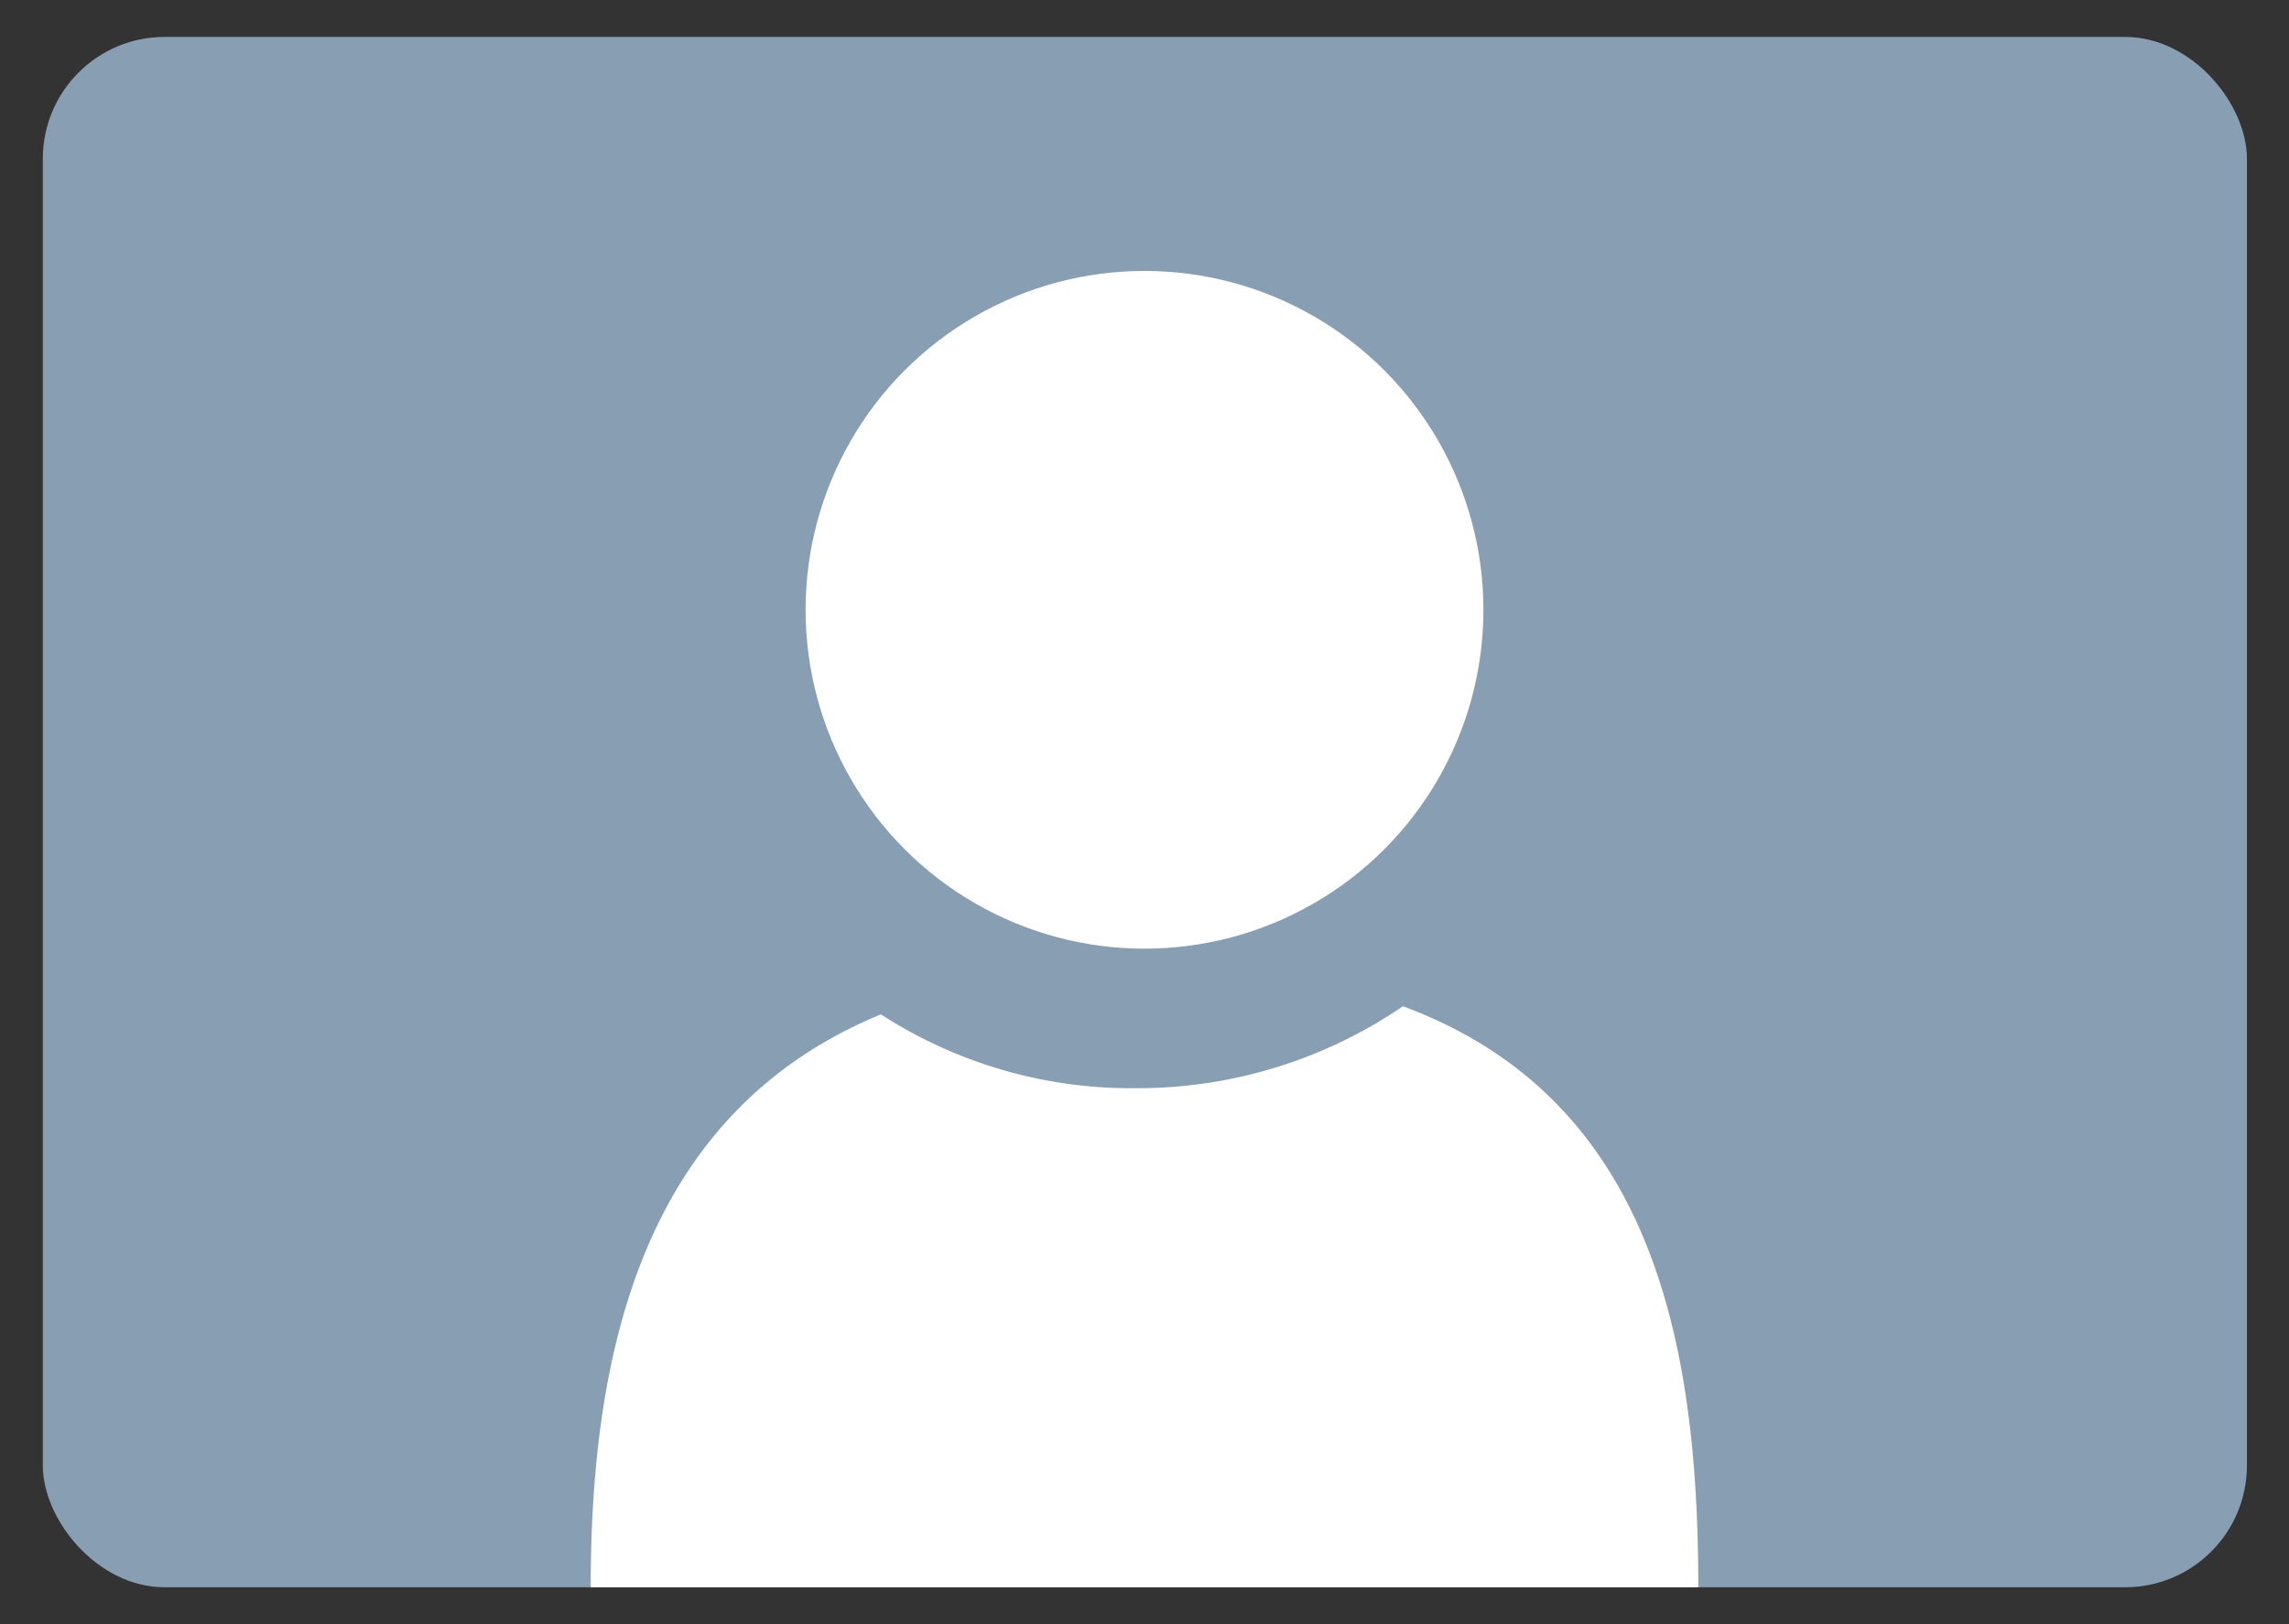
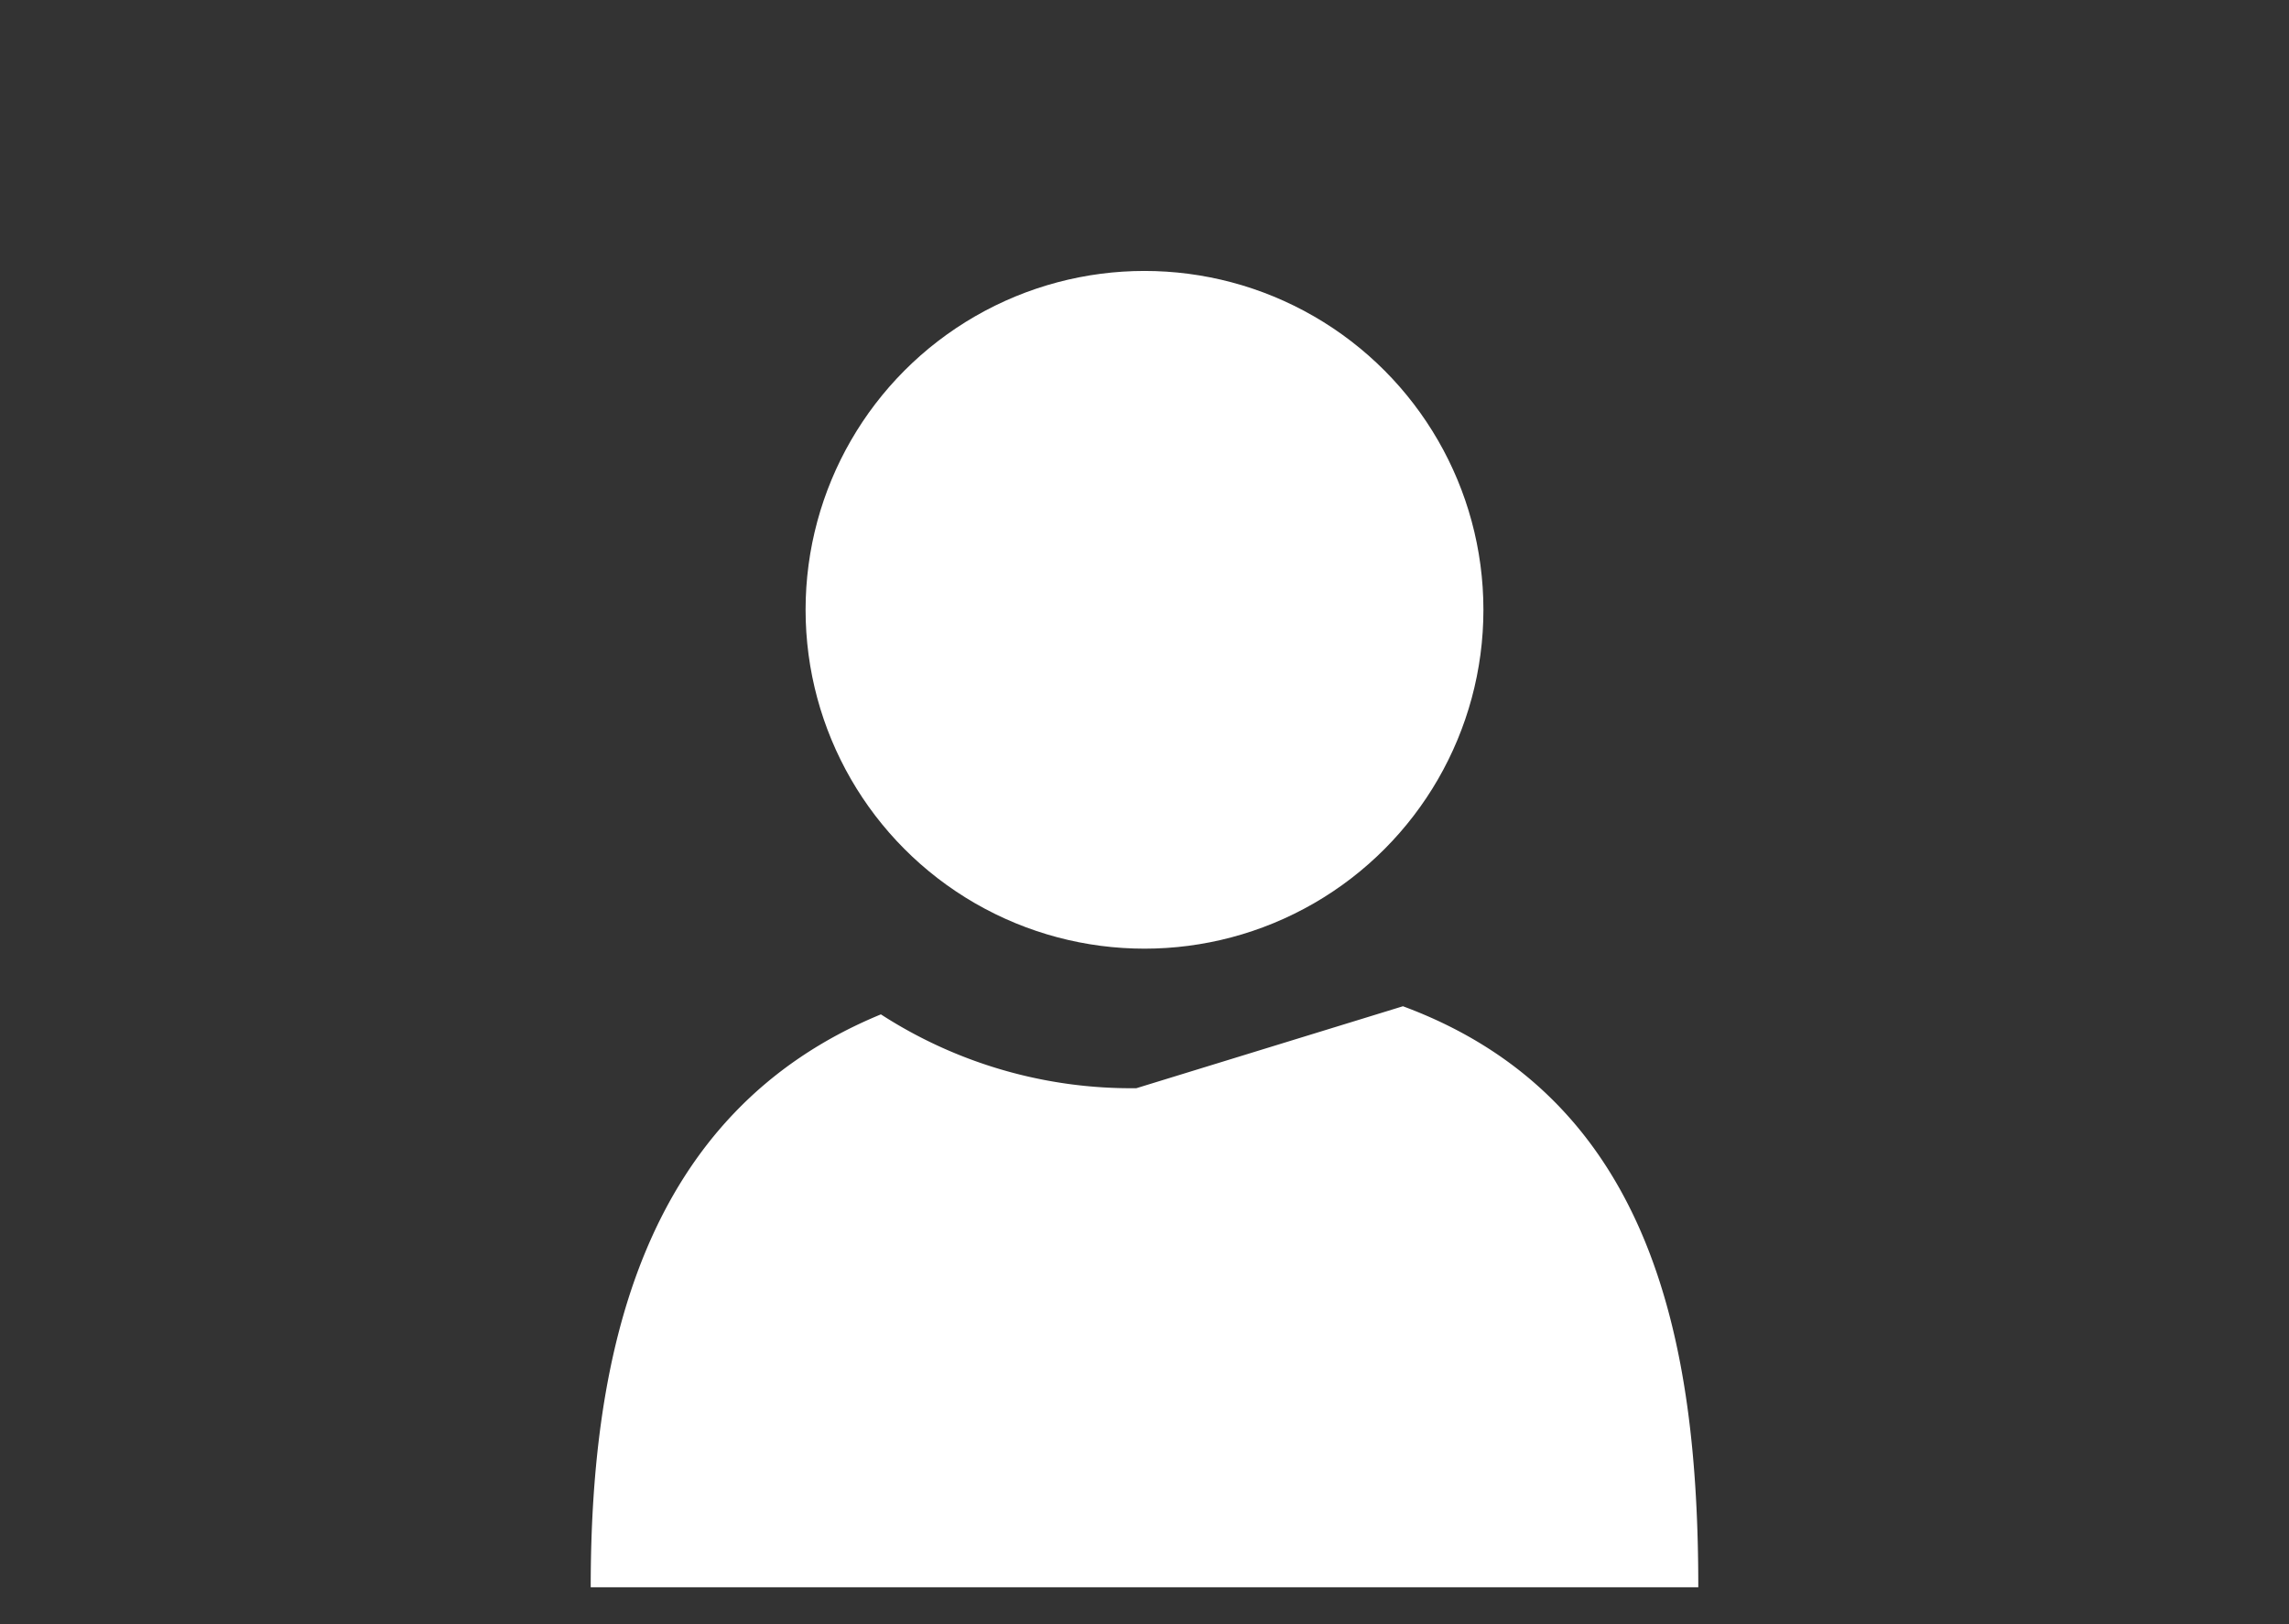
<svg xmlns="http://www.w3.org/2000/svg" id="icon" width="31" height="22" viewBox="0 0 31 22">
  <rect x="0" y="0" width="31" height="22" fill="#333333" stroke="none" />
  <defs>
    <style>
      .cls-1 {
        fill: #889eb3;
      }

      .cls-2 {
        fill: #fff;
      }

      .cls-3 {
        fill: none;
      }
    </style>
  </defs>
  <title>icon_sence01-01</title>
  <g>
-     <rect class="cls-1" x="0.58" y="0.5" width="29.85" height="21" rx="1.65" ry="1.65" />
    <circle class="cls-2" cx="15.5" cy="8.26" r="4.59" />
-     <path class="cls-2" d="M19,13.63c3.4,1.26,4,4.59,4,7.87H8c0-3.18.7-6.43,3.93-7.76a6.24,6.24,0,0,0,3.46,1A6.37,6.37,0,0,0,19,13.63Z" />
+     <path class="cls-2" d="M19,13.63c3.4,1.26,4,4.59,4,7.87H8c0-3.18.7-6.43,3.93-7.76a6.24,6.24,0,0,0,3.46,1Z" />
  </g>
  <rect class="cls-3" width="31" height="22" />
</svg>